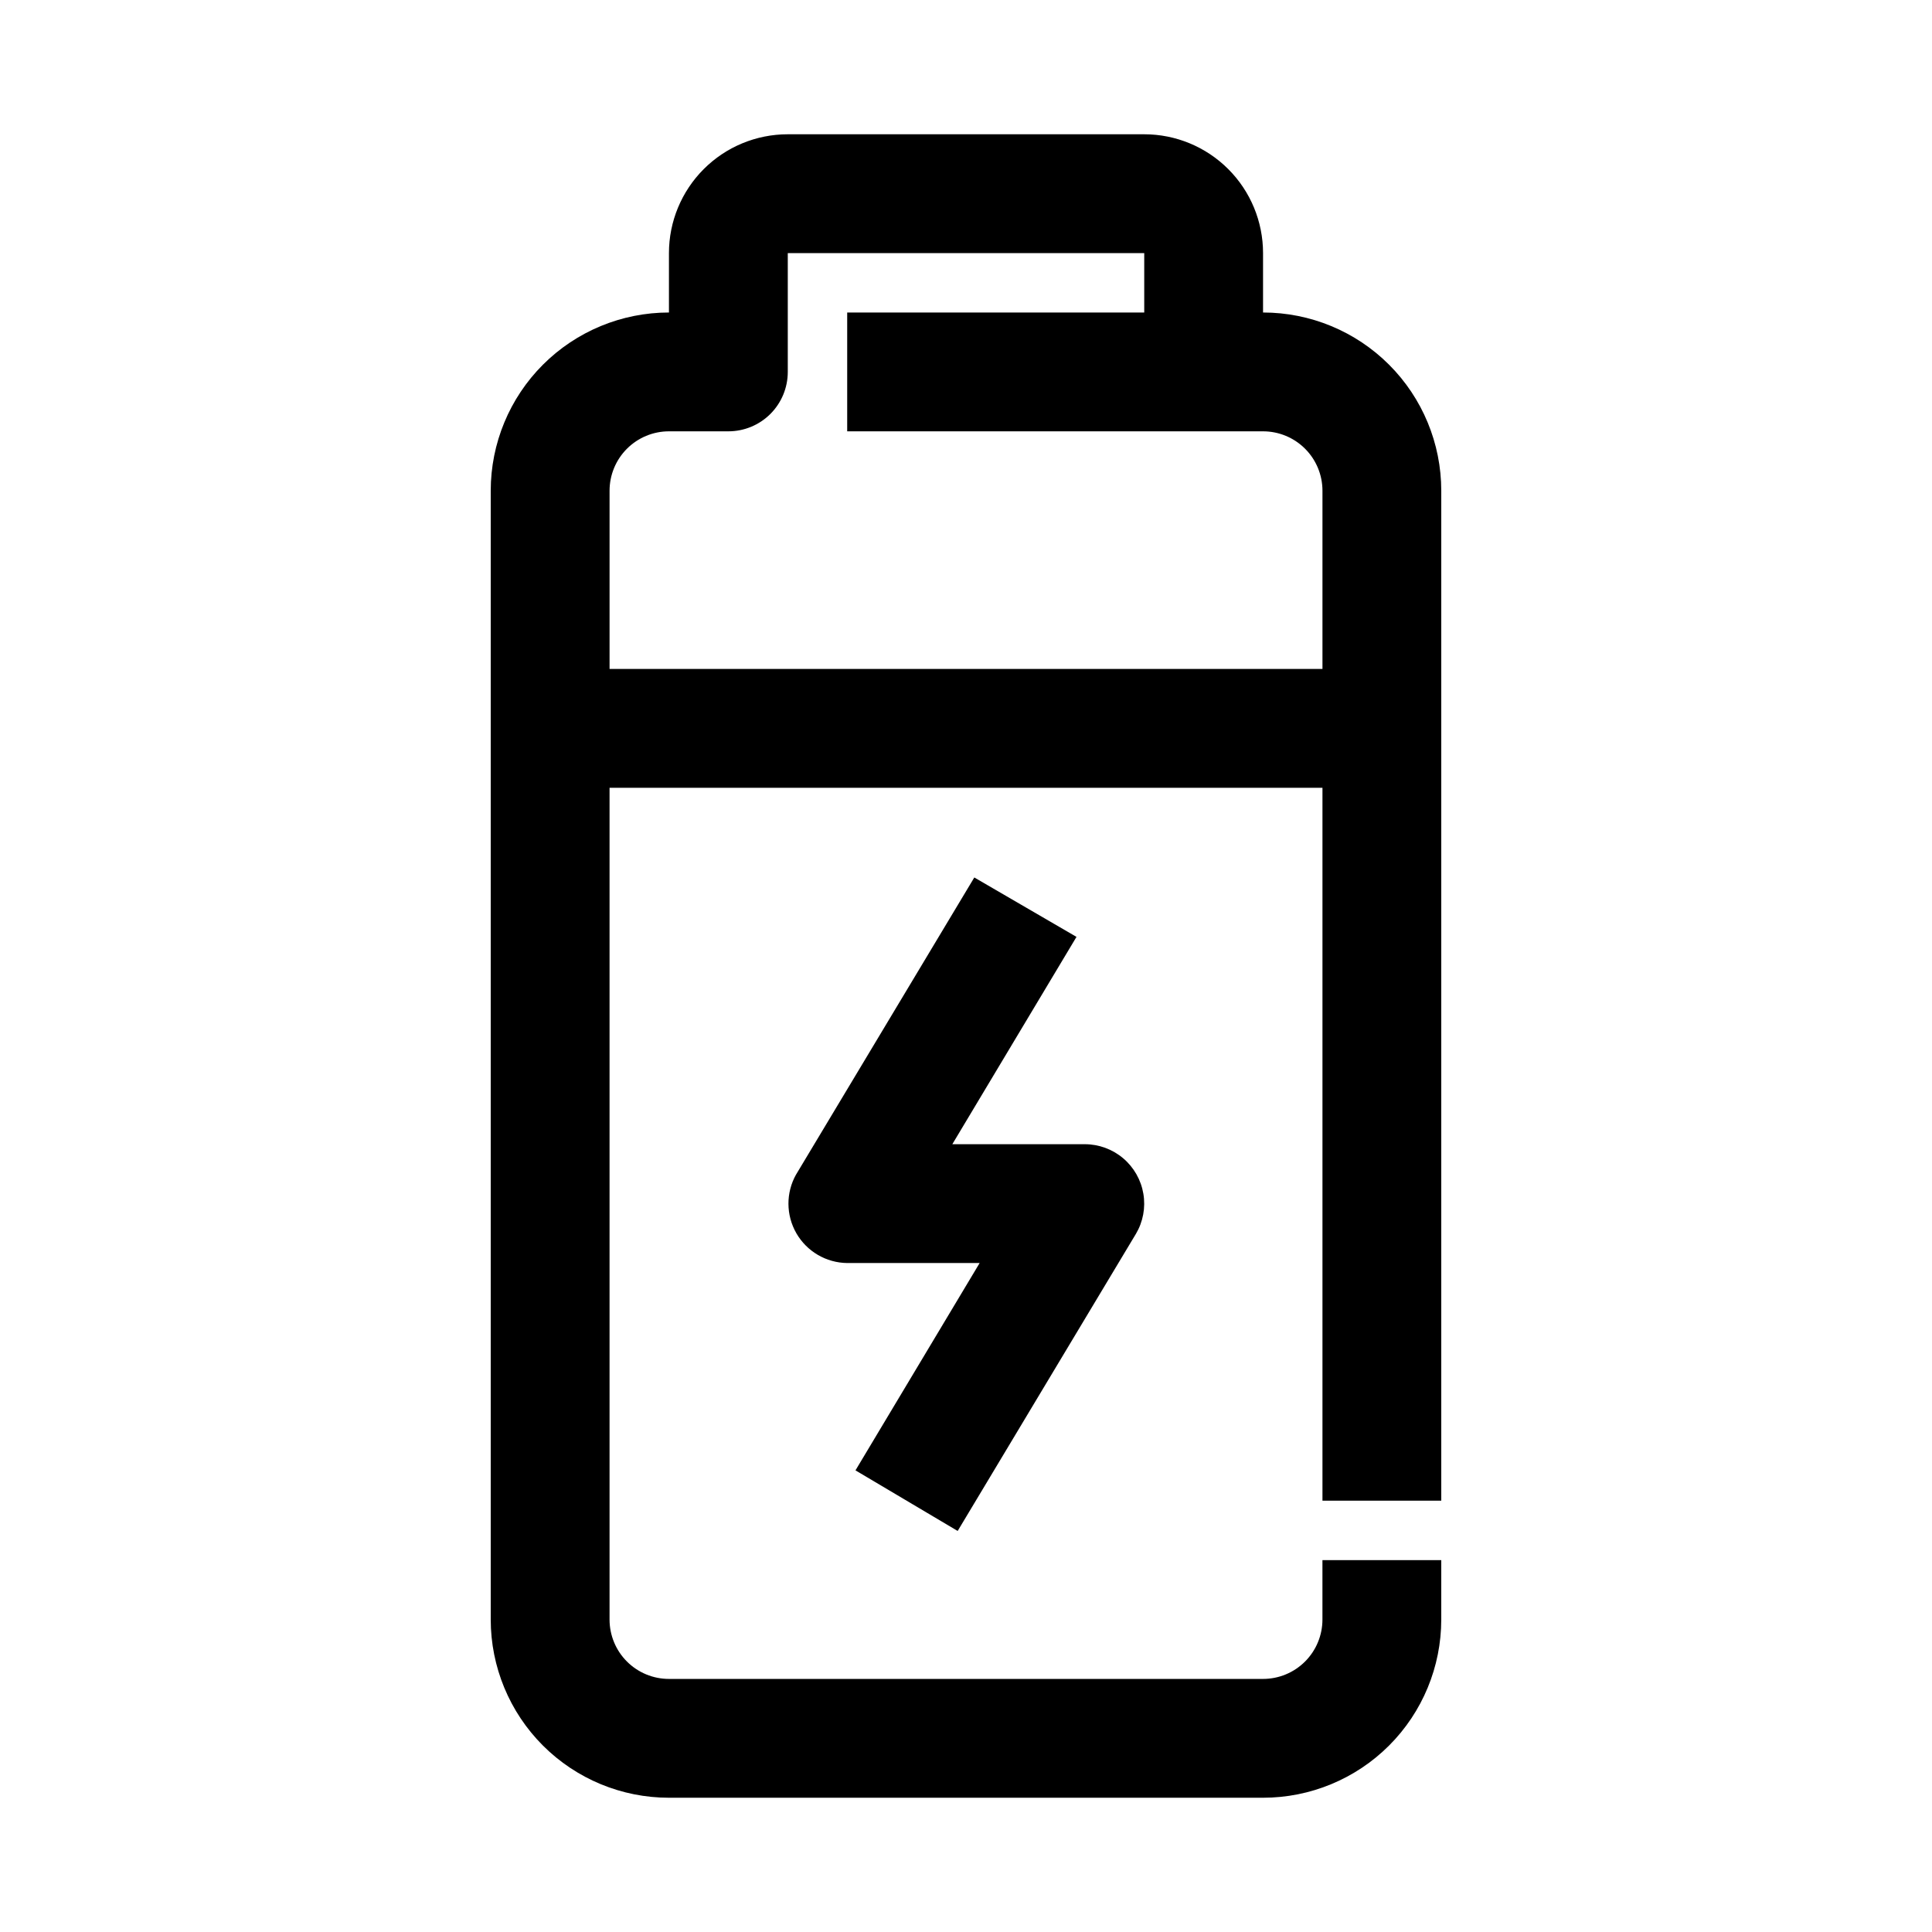
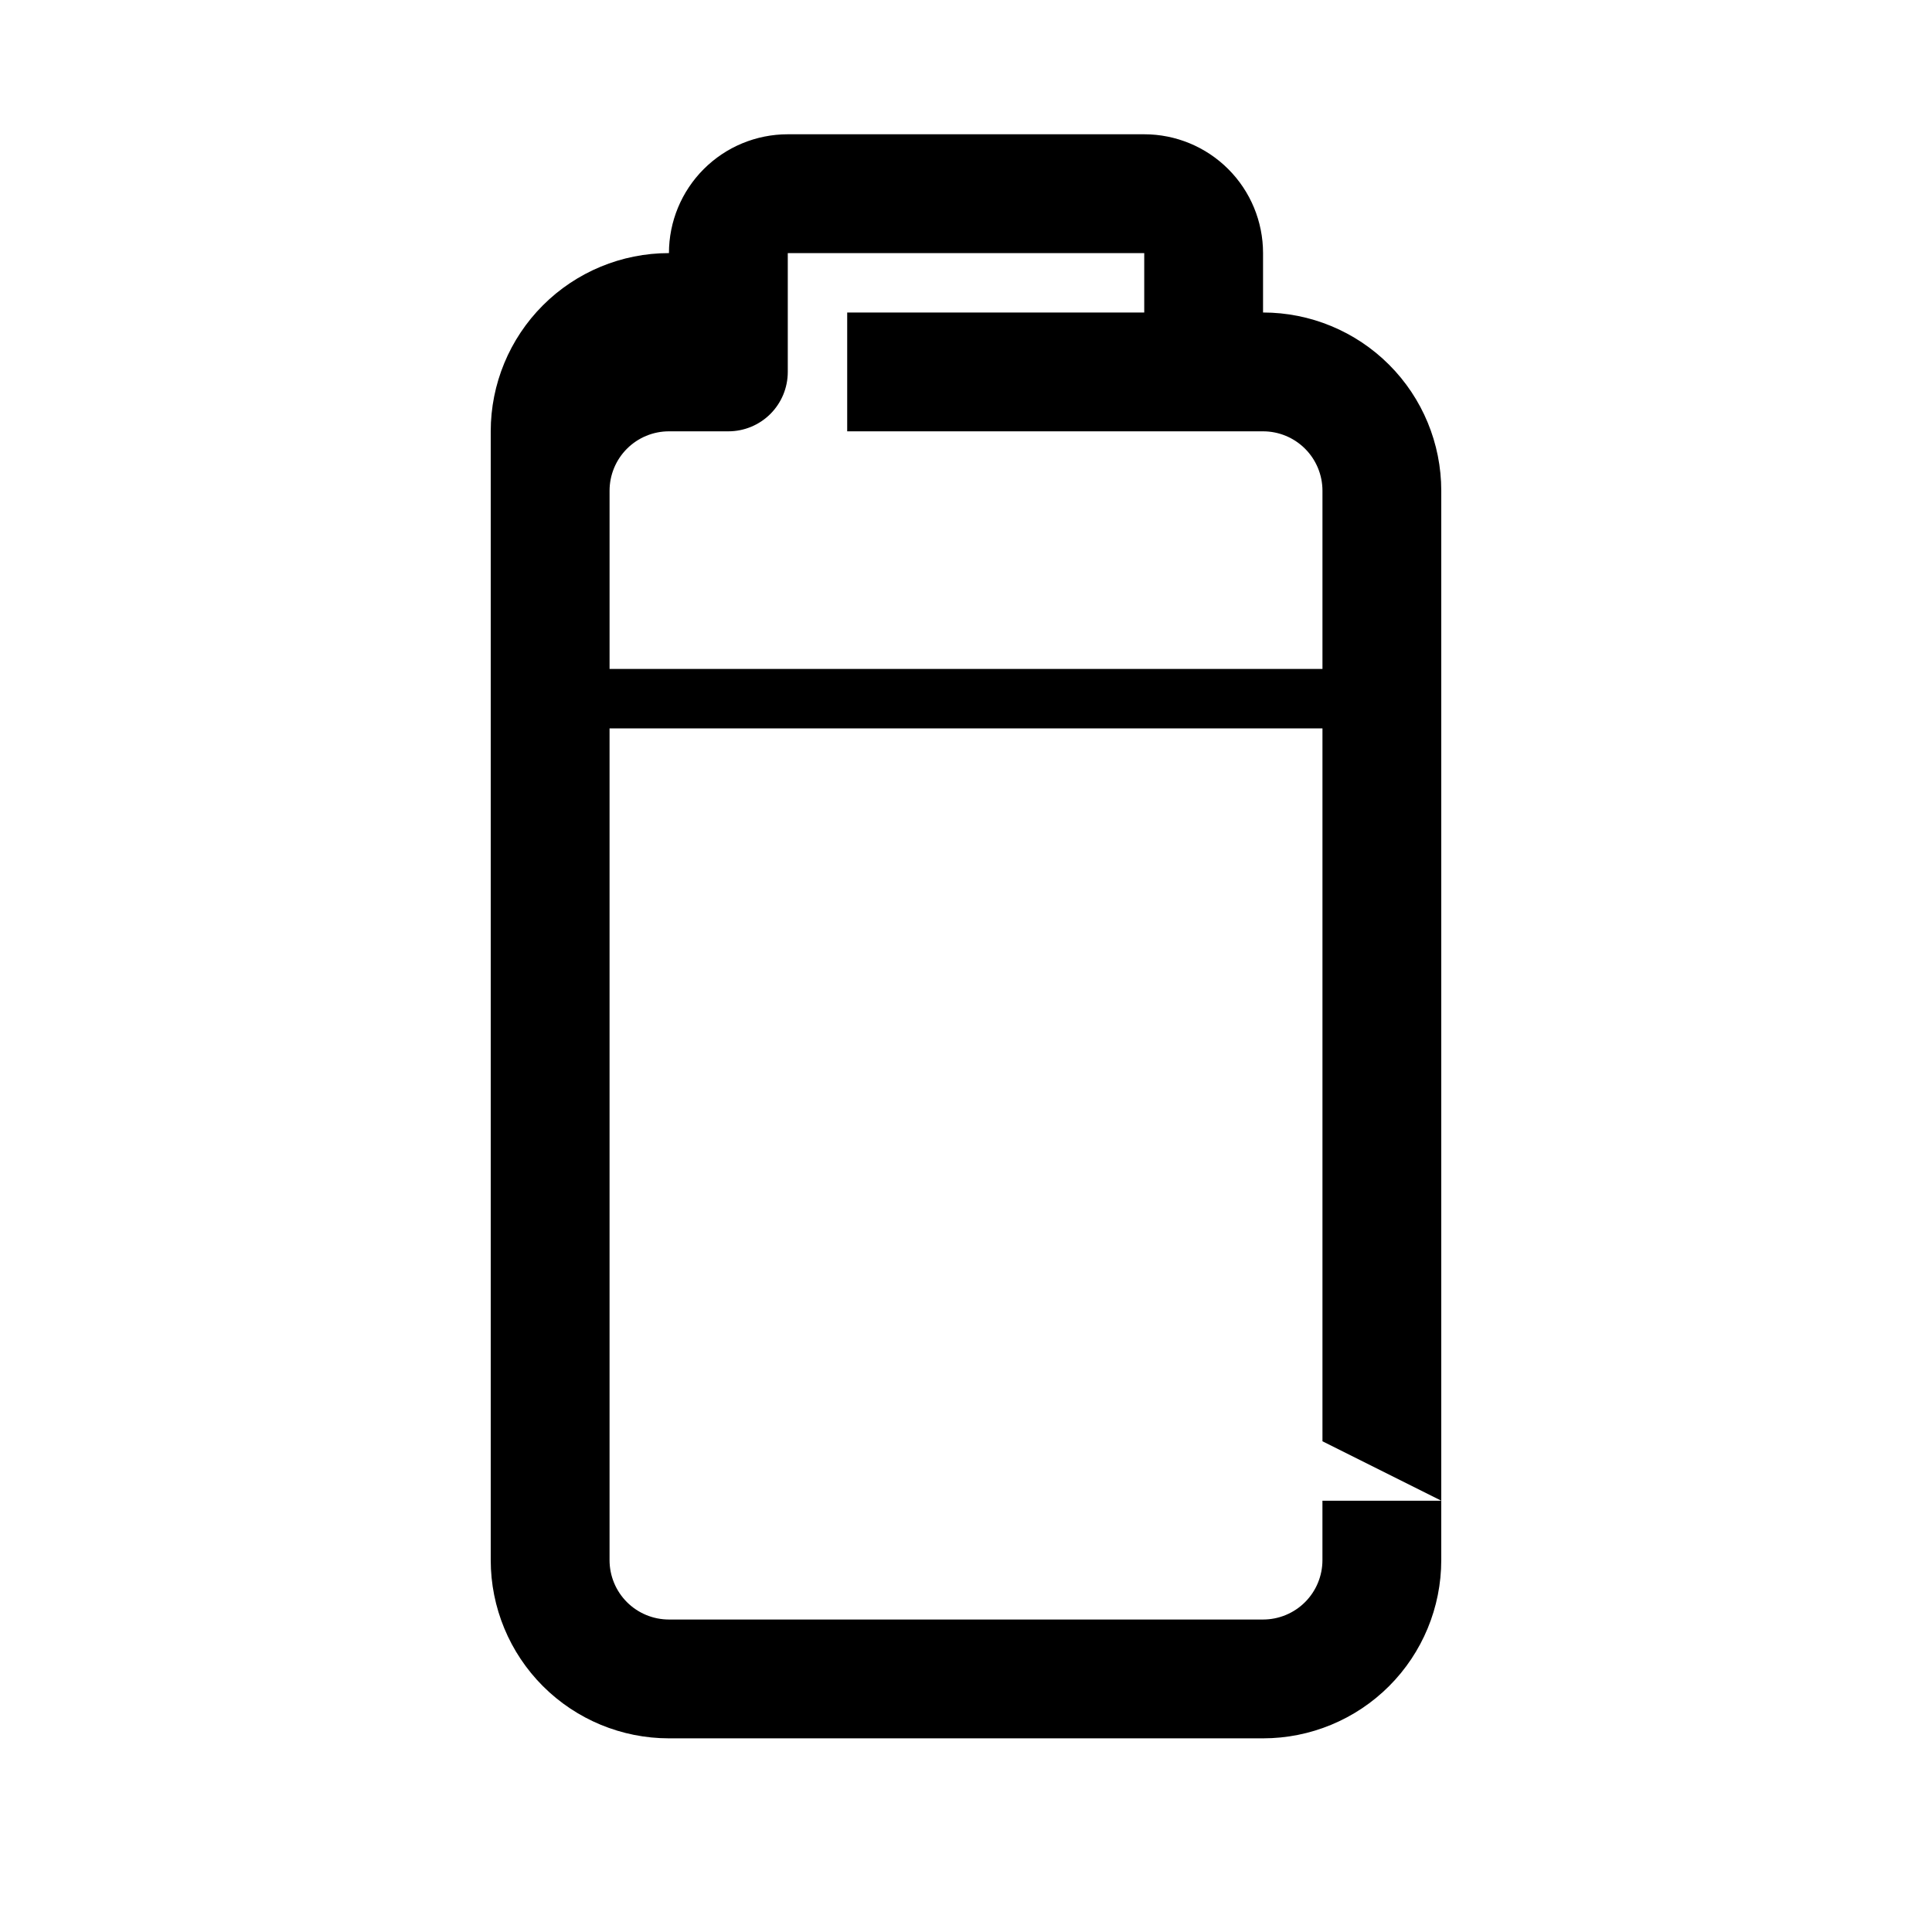
<svg xmlns="http://www.w3.org/2000/svg" fill="#000000" width="800px" height="800px" version="1.1" viewBox="144 144 512 512">
  <g>
-     <path d="m525.95 541.7v-267.65c0-12.527-4.973-24.543-13.832-33.398-8.859-8.859-20.871-13.836-33.398-13.836v-15.742c0-8.352-3.316-16.359-9.223-22.266s-13.914-9.223-22.266-9.223h-94.465c-8.352 0-16.359 3.316-22.266 9.223-5.902 5.906-9.223 13.914-9.223 22.266v15.742c-12.527 0-24.539 4.977-33.398 13.836-8.855 8.855-13.832 20.871-13.832 33.398v299.14c0 12.527 4.977 24.539 13.832 33.398 8.859 8.855 20.871 13.832 33.398 13.832h157.44c12.527 0 24.539-4.977 33.398-13.832 8.859-8.859 13.832-20.871 13.832-33.398v-15.746h-31.488v15.746c0 4.176-1.656 8.18-4.609 11.133-2.953 2.953-6.957 4.609-11.133 4.609h-157.44c-4.176 0-8.18-1.656-11.133-4.609s-4.609-6.957-4.609-11.133v-220.42h188.93v188.93zm-220.41-220.42v-47.23c0-4.176 1.656-8.18 4.609-11.133 2.953-2.953 6.957-4.613 11.133-4.613h15.746c4.176 0 8.18-1.656 11.133-4.609s4.609-6.957 4.609-11.133v-31.488h94.465v15.742h-78.719v31.488h110.21c4.176 0 8.18 1.66 11.133 4.613 2.953 2.953 4.609 6.957 4.609 11.133v47.23z" />
-     <path d="m397.79 549.72 47.23-78.719h0.004c1.898-3.203 2.602-6.973 1.98-10.641-0.617-3.672-2.516-7.004-5.356-9.41-2.844-2.402-6.445-3.723-10.164-3.723h-35.109l32.906-54.945-27.078-15.742-47.23 78.719h-0.008c-2.723 4.844-2.688 10.77 0.09 15.586 2.781 4.812 7.891 7.805 13.453 7.871h35.109l-32.906 54.945z" />
+     <path d="m525.95 541.7v-267.65c0-12.527-4.973-24.543-13.832-33.398-8.859-8.859-20.871-13.836-33.398-13.836v-15.742c0-8.352-3.316-16.359-9.223-22.266s-13.914-9.223-22.266-9.223h-94.465c-8.352 0-16.359 3.316-22.266 9.223-5.902 5.906-9.223 13.914-9.223 22.266c-12.527 0-24.539 4.977-33.398 13.836-8.855 8.855-13.832 20.871-13.832 33.398v299.14c0 12.527 4.977 24.539 13.832 33.398 8.859 8.855 20.871 13.832 33.398 13.832h157.44c12.527 0 24.539-4.977 33.398-13.832 8.859-8.859 13.832-20.871 13.832-33.398v-15.746h-31.488v15.746c0 4.176-1.656 8.18-4.609 11.133-2.953 2.953-6.957 4.609-11.133 4.609h-157.44c-4.176 0-8.18-1.656-11.133-4.609s-4.609-6.957-4.609-11.133v-220.42h188.93v188.93zm-220.41-220.42v-47.23c0-4.176 1.656-8.18 4.609-11.133 2.953-2.953 6.957-4.613 11.133-4.613h15.746c4.176 0 8.18-1.656 11.133-4.609s4.609-6.957 4.609-11.133v-31.488h94.465v15.742h-78.719v31.488h110.21c4.176 0 8.18 1.66 11.133 4.613 2.953 2.953 4.609 6.957 4.609 11.133v47.23z" />
  </g>
</svg>